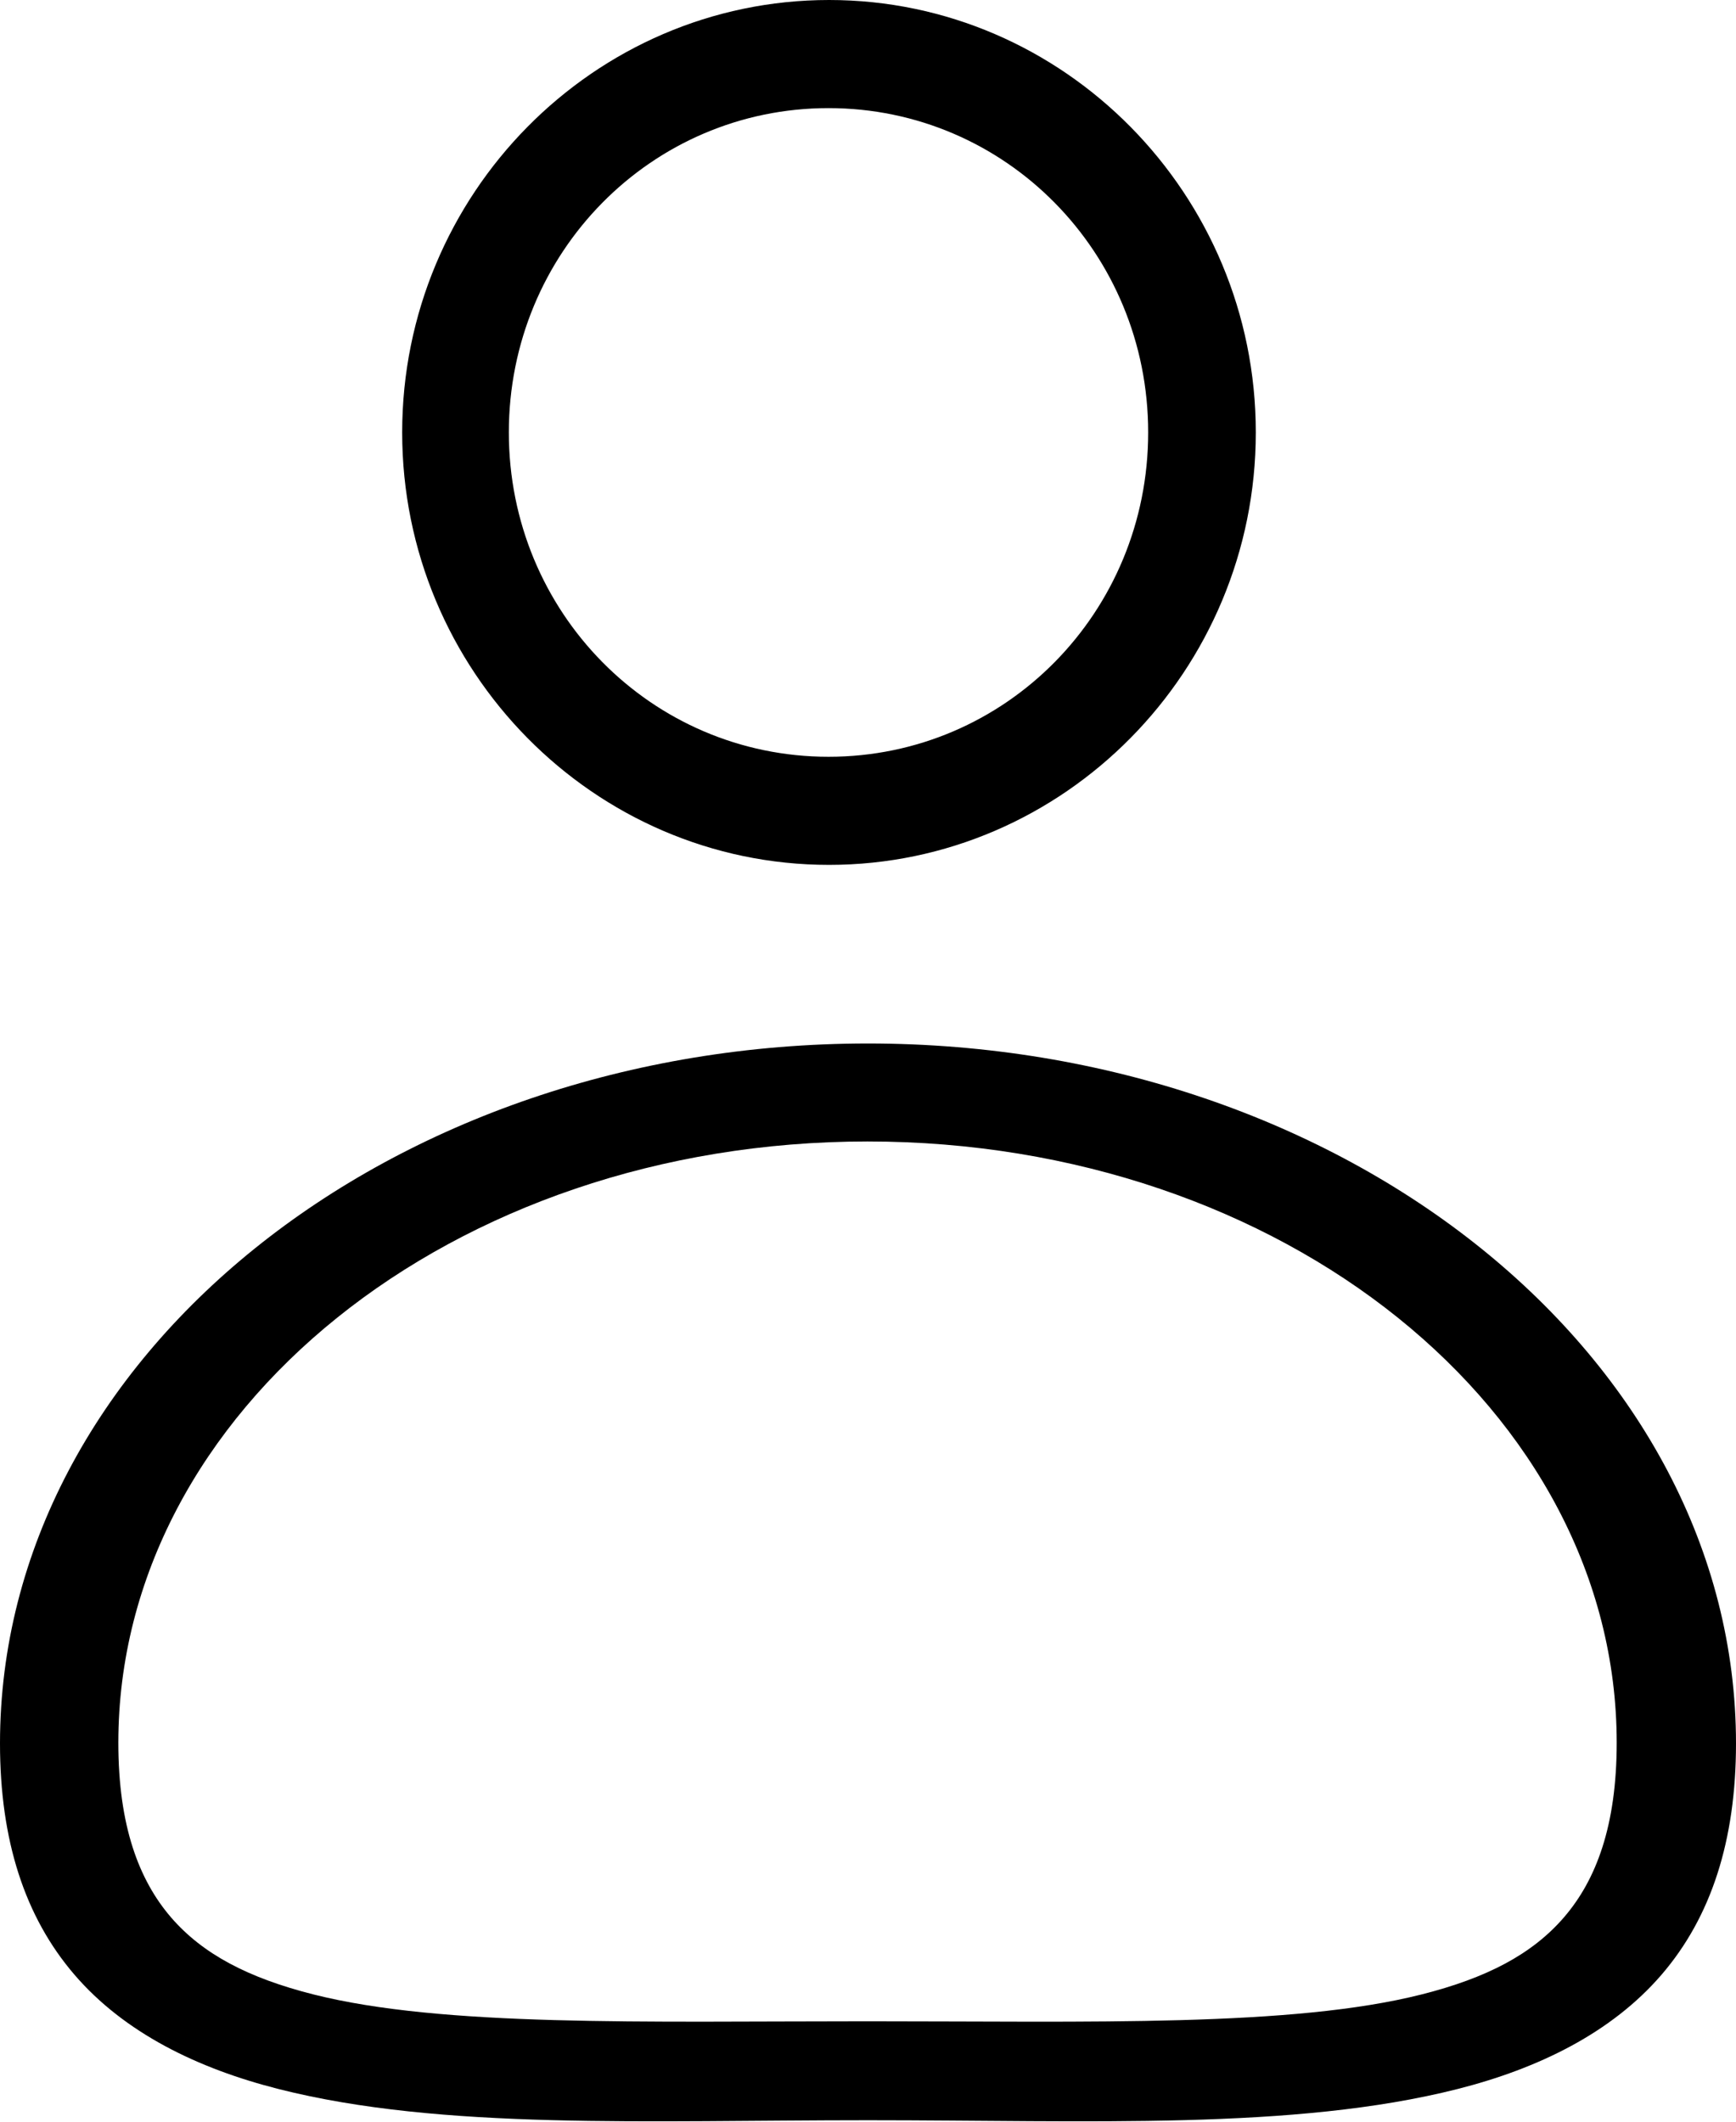
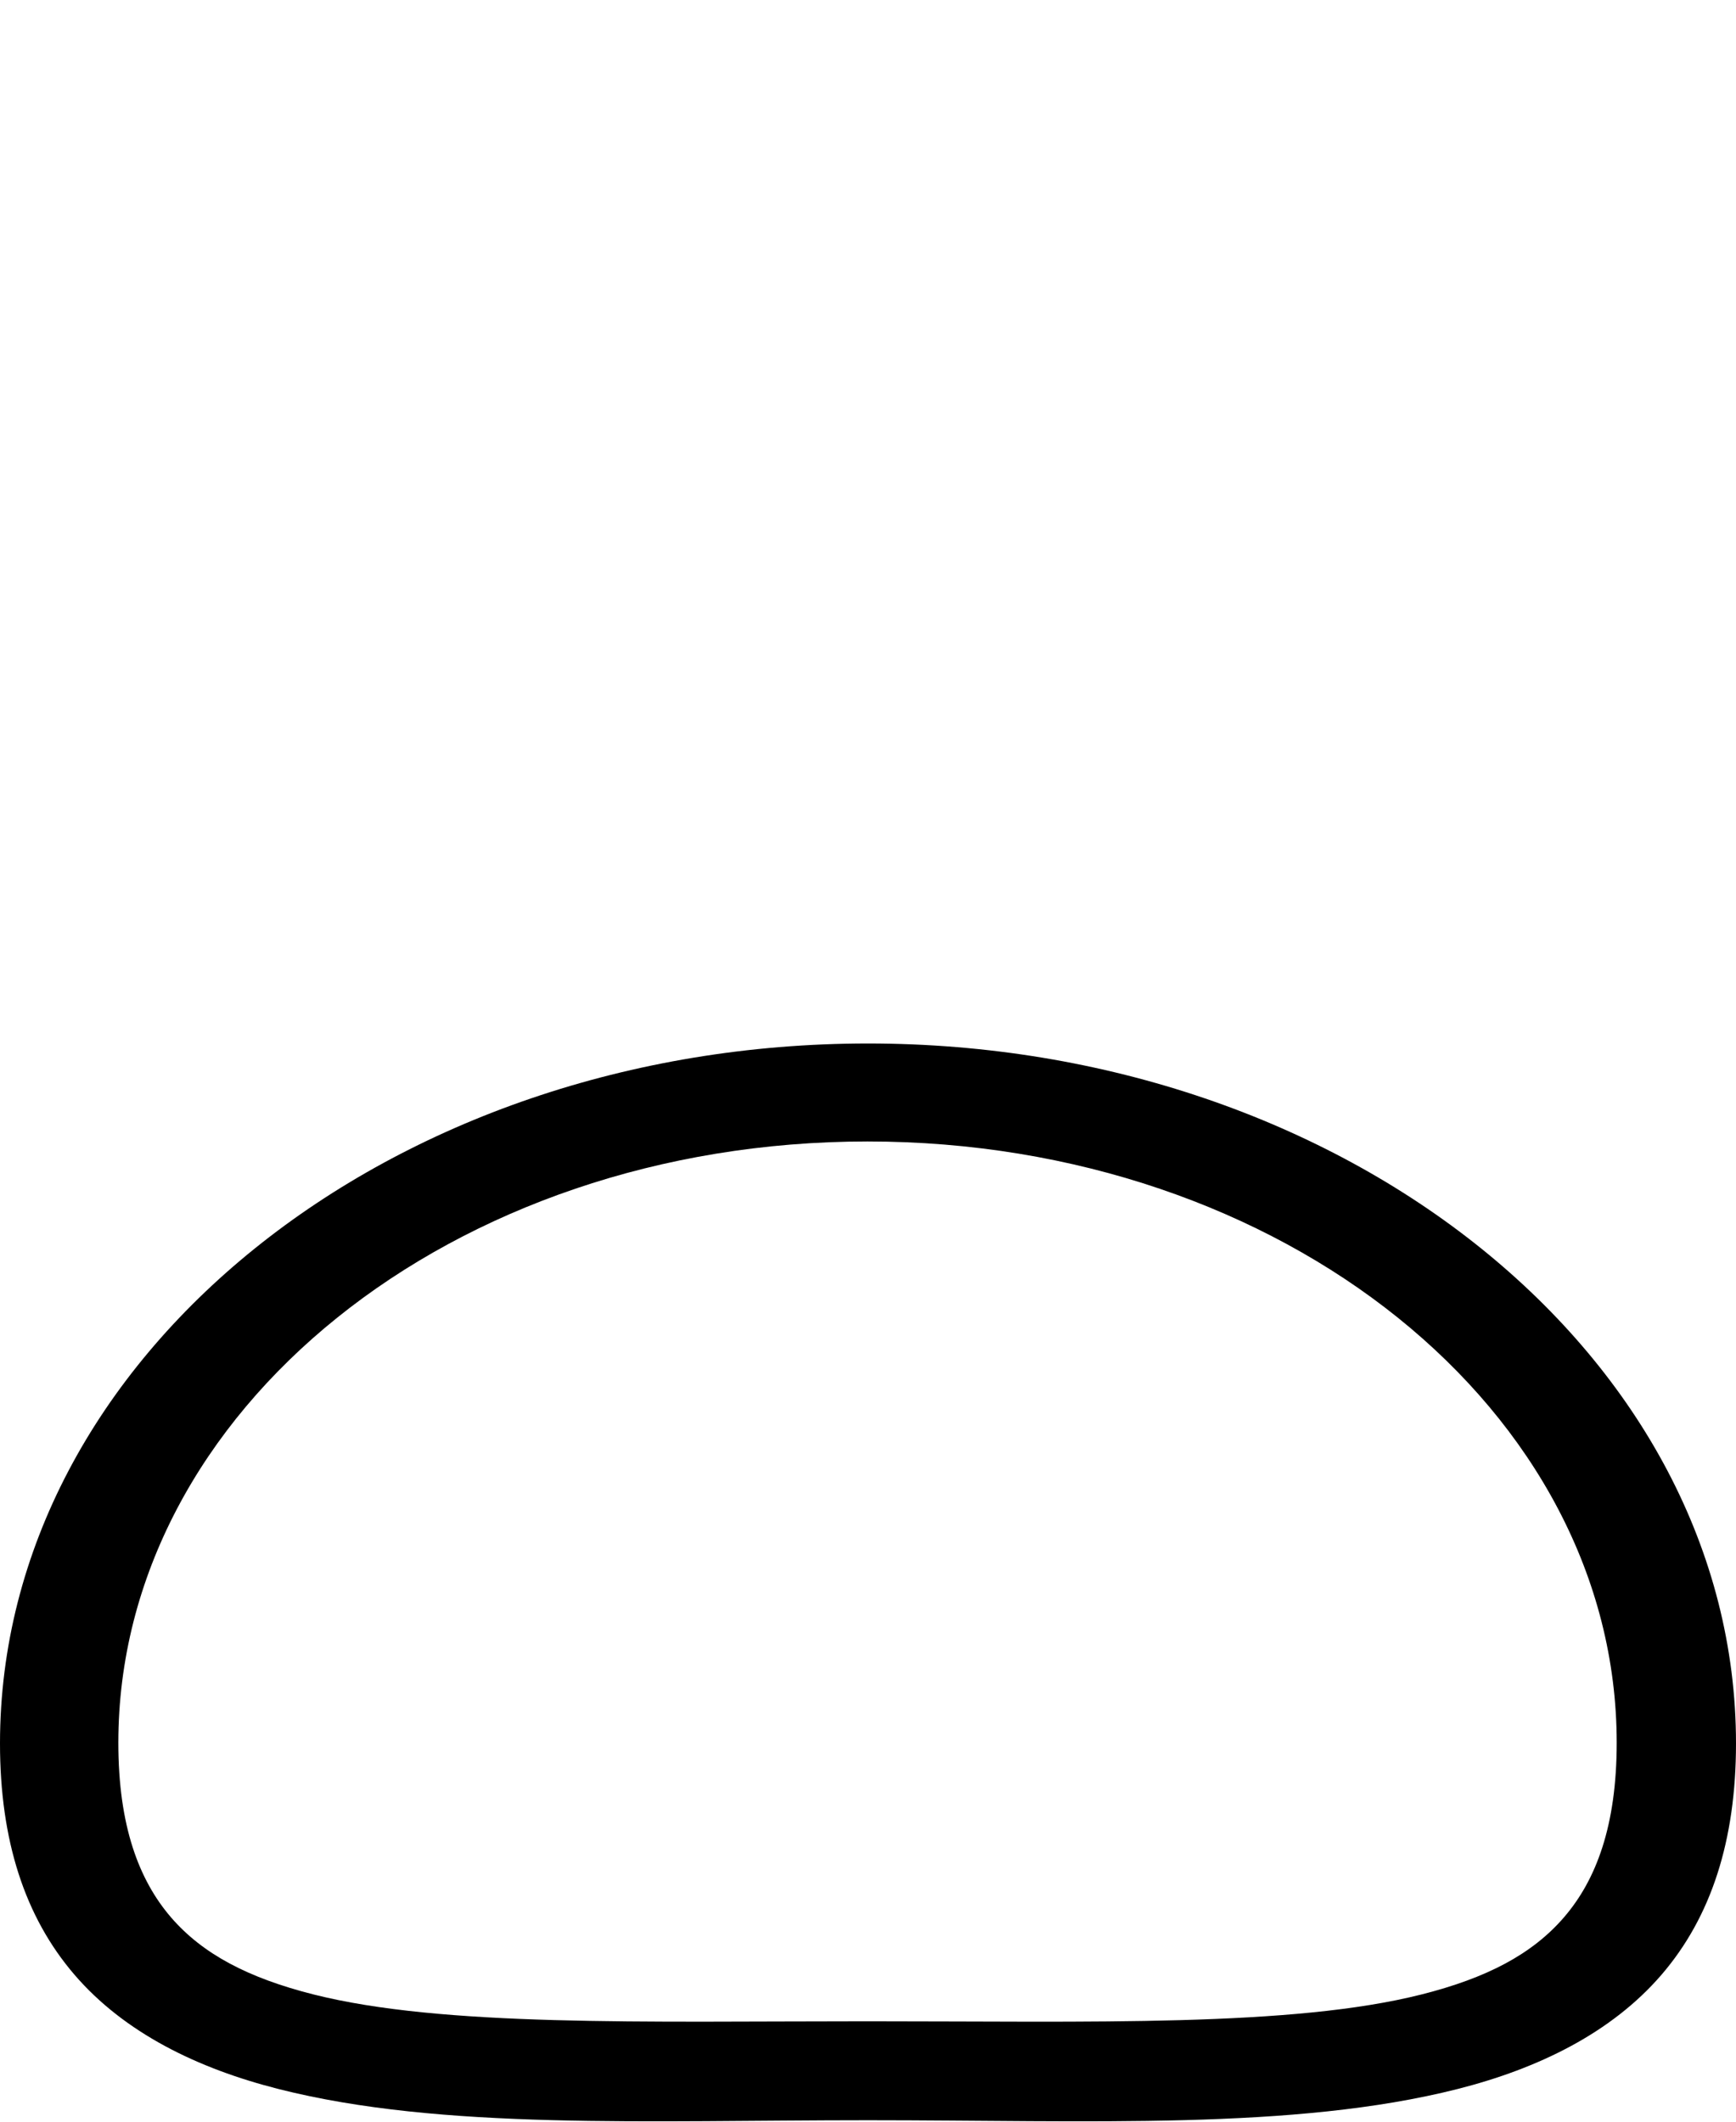
<svg xmlns="http://www.w3.org/2000/svg" width="18" height="22" viewBox="0 0 18 22">
  <g>
    <g>
      <g>
        <g>
          <path d="M8.995 11.836c4.306 0 7.768 2.794 7.768 6.235 0 .86-.213 1.422-.545 1.808-.332.386-.805.631-1.476.801-1.343.34-3.415.279-5.747.279s-4.404.06-5.747-.279c-.67-.17-1.144-.415-1.476-.8-.332-.387-.545-.948-.545-1.809 0-3.441 3.462-6.235 7.768-6.235zM9 10.82c-4.954 0-9 3.248-9 7.258 0 1.003.256 1.798.773 2.399.516.6 1.272.971 2.118 1.185 1.692.428 3.81.323 6.109.323 2.298 0 4.417.105 6.11-.323.845-.214 1.6-.585 2.117-1.185.517-.6.773-1.396.773-2.399 0-4.01-4.046-7.258-9-7.258z" />
        </g>
        <g>
-           <path d="M8.59 1.121c1.838 0 3.315 1.499 3.315 3.363 0 1.864-1.477 3.363-3.314 3.363s-3.315-1.5-3.315-3.363c0-1.864 1.478-3.363 3.315-3.363zM8.597 0C6.158 0 4.17 2.014 4.17 4.484s1.988 4.484 4.426 4.484c2.437 0 4.425-2.014 4.425-4.484S11.033 0 8.596 0z" />
-         </g>
+           </g>
      </g>
    </g>
  </g>
</svg>